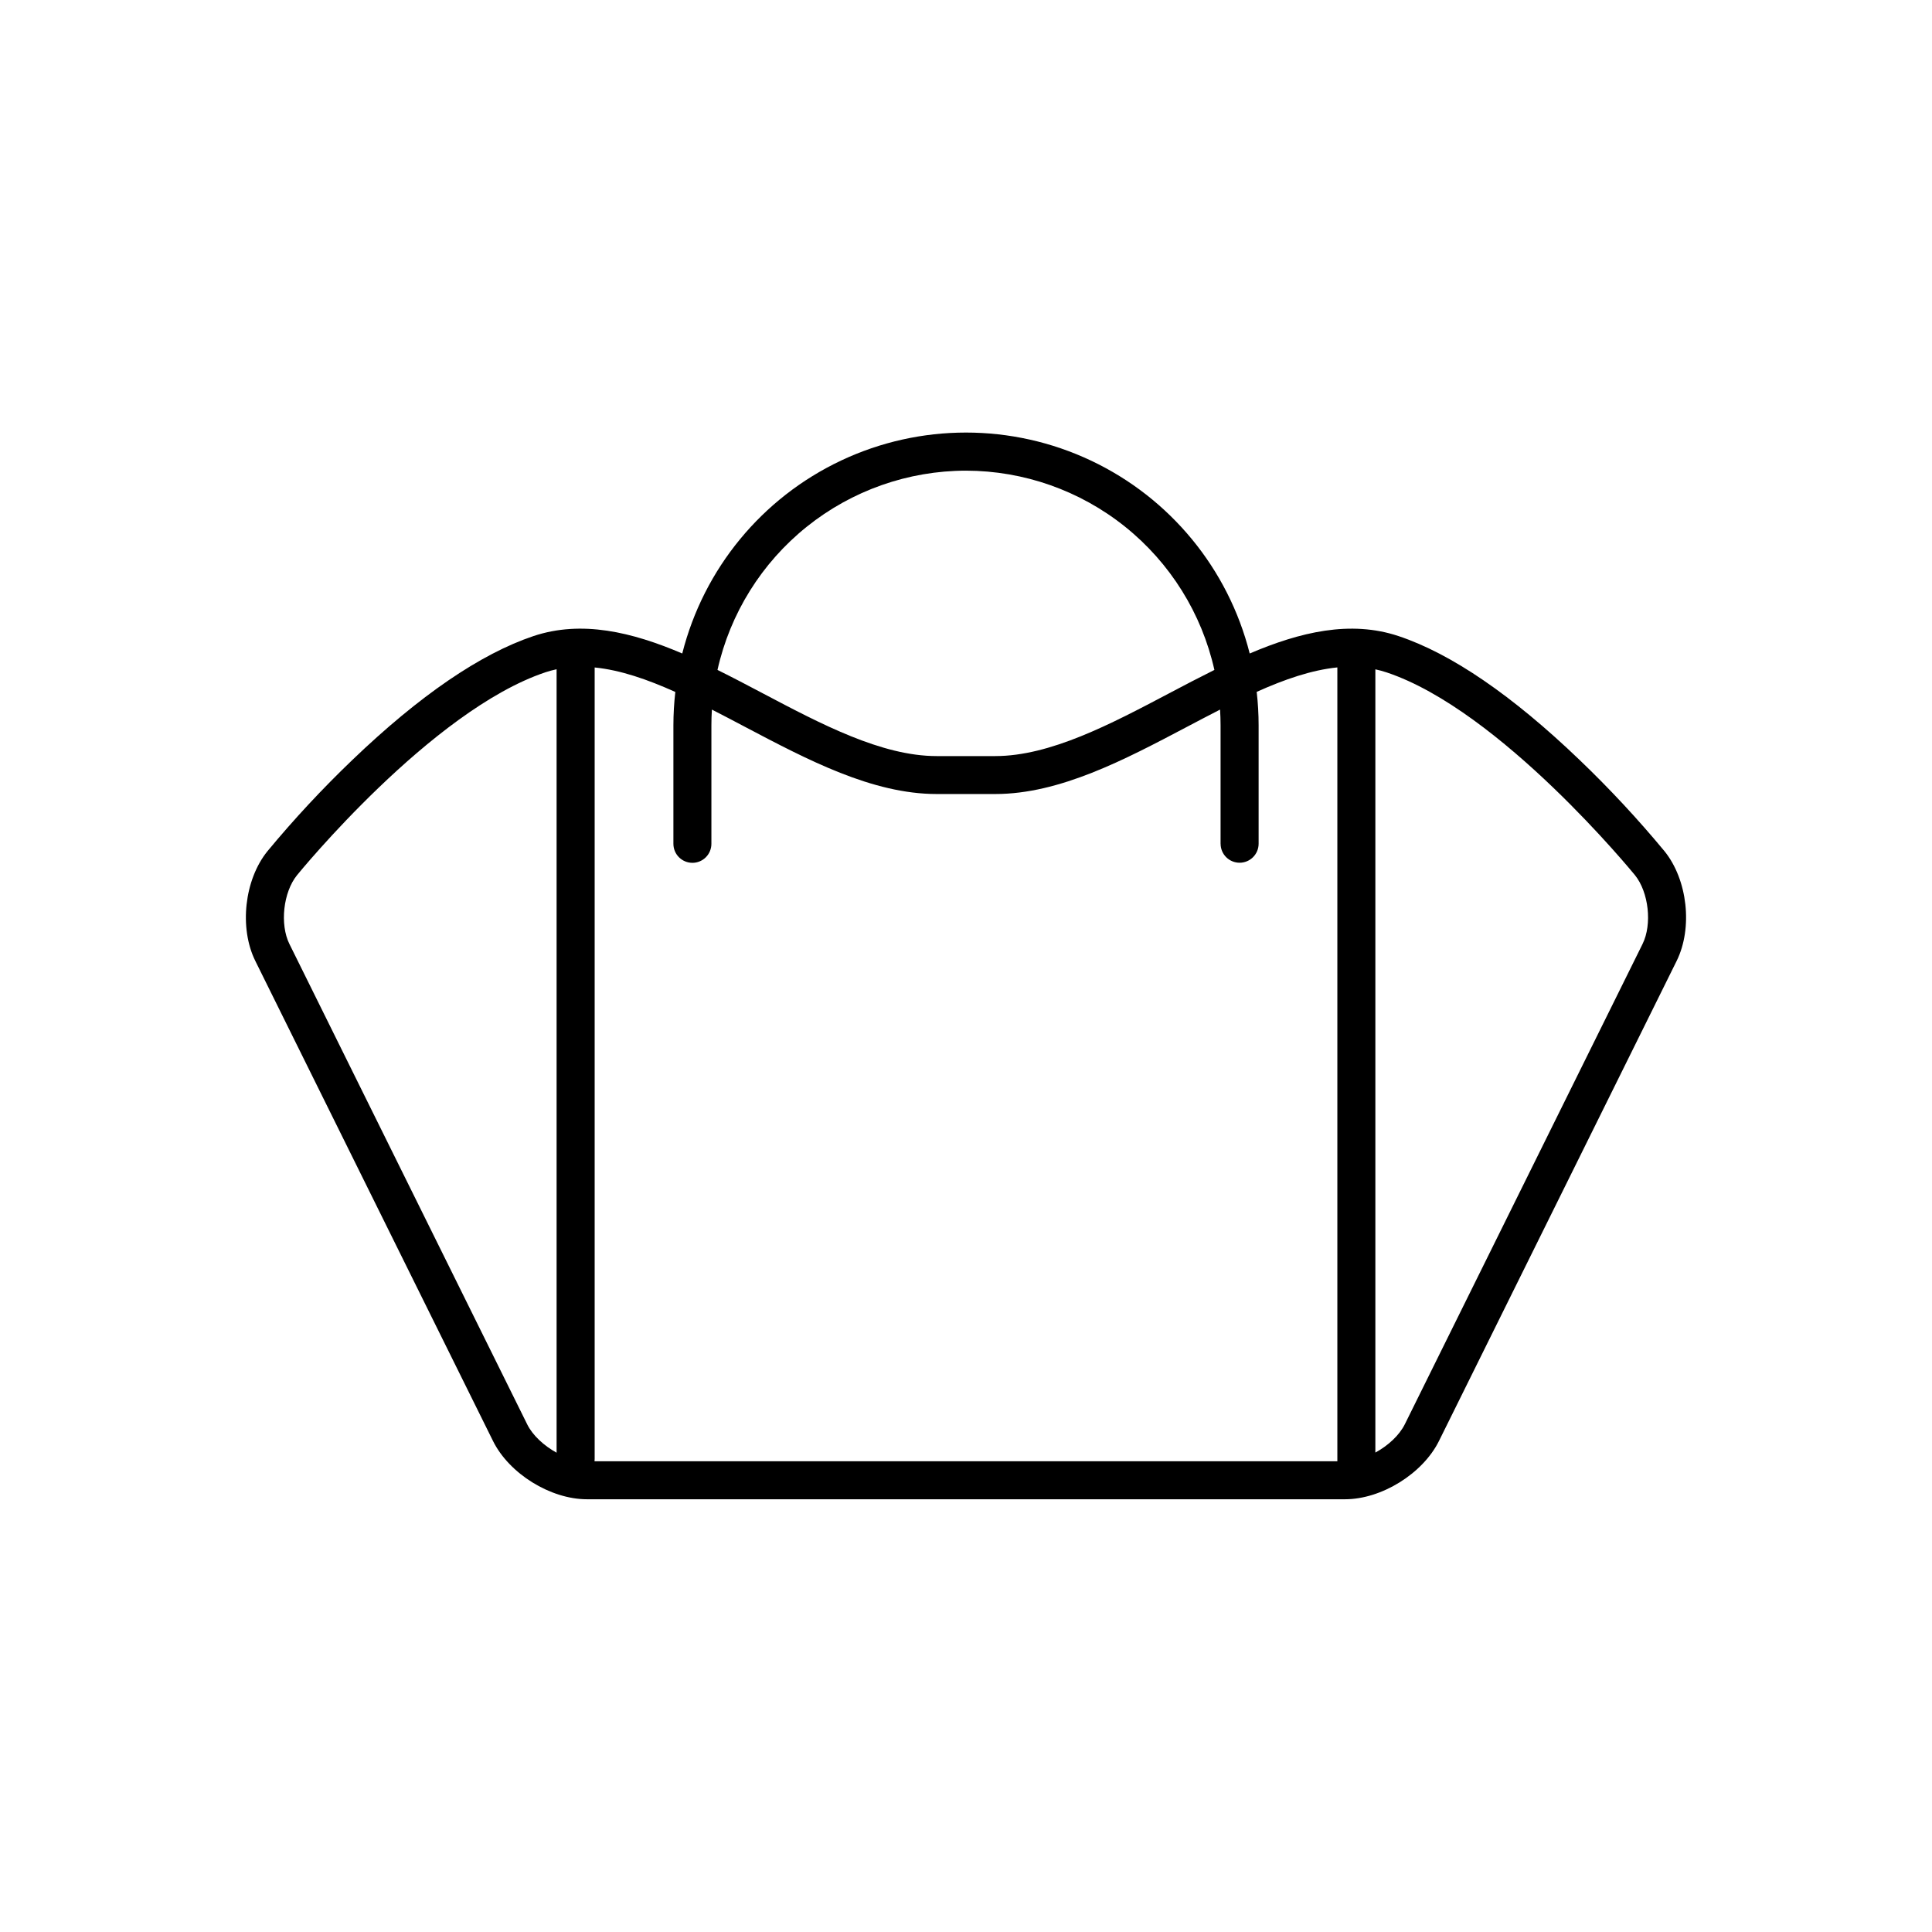
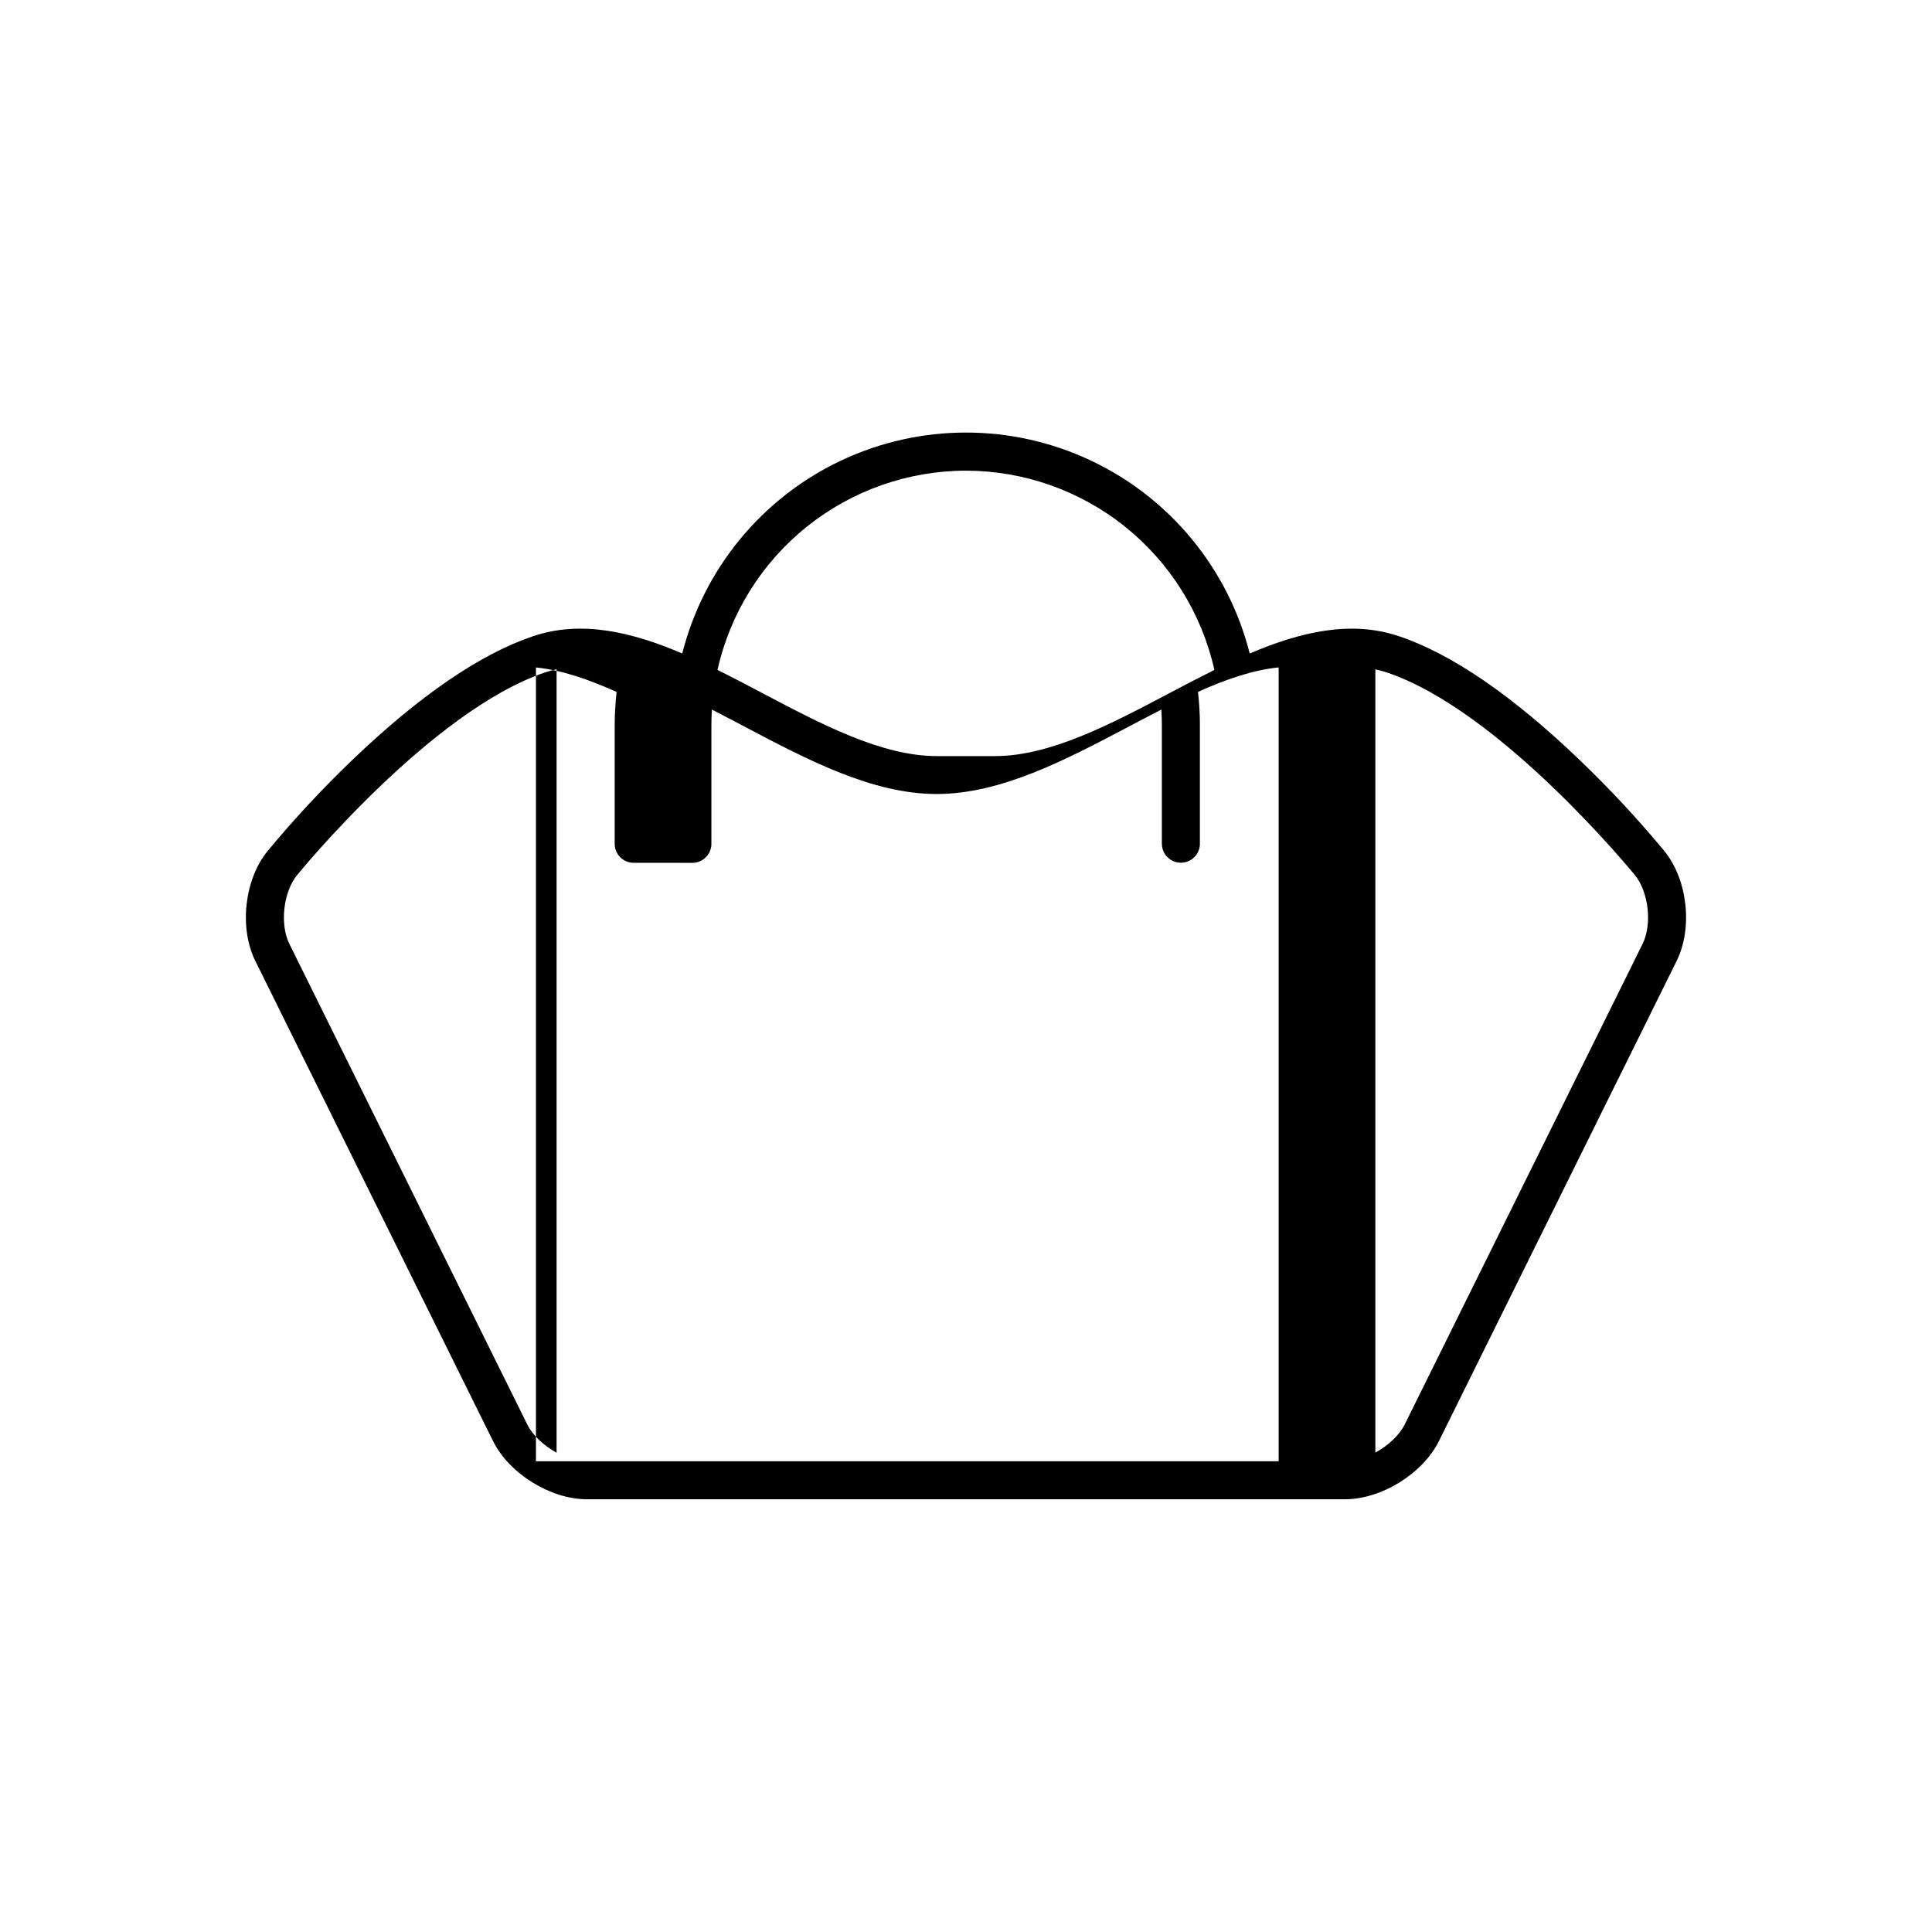
<svg xmlns="http://www.w3.org/2000/svg" fill="#000000" width="800px" height="800px" version="1.1" viewBox="144 144 512 512">
-   <path d="m585.12 369.59c-7.027-8.484-14.539-16.559-22.496-24.18-17.848-17.121-33.996-28.172-47.996-32.84-12.762-4.266-26.125-1.074-39.445 4.613-5.68-22.477-21.117-41.23-42.082-51.129-20.961-9.895-45.254-9.895-66.215 0-20.965 9.898-36.398 28.652-42.082 51.129-13.32-5.691-26.656-8.879-39.445-4.613-14 4.703-30.148 15.719-47.996 32.84-7.957 7.621-15.469 15.695-22.496 24.18-6.113 7.566-7.523 20.328-3.211 29.062l62.992 127.22c4.293 8.664 15.227 15.449 24.902 15.449h200.89c9.672 0 20.609-6.793 24.902-15.449l62.988-127.22c4.312-8.734 2.902-21.496-3.211-29.062zm-185.12-100.86c15.336 0.027 30.207 5.269 42.172 14.863 11.961 9.598 20.305 22.977 23.656 37.945-4.031 2.016-8.062 4.106-12.004 6.199-15.496 8.176-31.52 16.633-46.074 16.633h-15.531c-14.559 0-30.578-8.457-46.074-16.633-3.977-2.098-7.988-4.211-12.004-6.199 3.352-14.973 11.699-28.355 23.668-37.953s26.848-14.836 42.191-14.855zm-72.508 103.93c1.336 0 2.617-0.531 3.559-1.473 0.945-0.945 1.477-2.227 1.477-3.562v-31.445c0-1.387 0.043-2.766 0.133-4.133 2.894 1.477 5.832 3.023 8.785 4.582 16.578 8.734 33.723 17.793 50.77 17.793h15.559c17.051 0 34.191-9.047 50.77-17.793 2.957-1.559 5.891-3.102 8.785-4.582 0.086 1.344 0.129 2.719 0.133 4.133v31.418h0.008c0 2.781 2.254 5.035 5.039 5.035 2.781 0 5.035-2.254 5.035-5.035v-31.418c0-2.949-0.172-5.898-0.508-8.828 7.391-3.324 14.57-5.797 21.375-6.481v210.38h-196.86c0.027-0.199 0.043-0.402 0.039-0.605v-209.76c6.805 0.672 13.957 3.156 21.375 6.488-0.336 2.93-0.504 5.879-0.508 8.828v31.418c0 2.781 2.254 5.035 5.039 5.035zm-43.805 148.75-62.992-127.25c-2.574-5.199-1.633-13.719 2.016-18.223 0.348-0.438 35.602-43.664 65.832-53.773v-0.004c0.973-0.316 1.961-0.586 2.961-0.801v207.62c-3.371-1.859-6.375-4.613-7.816-7.562zm295.61-127.25-62.988 127.25c-1.457 2.949-4.445 5.703-7.824 7.535v-207.57l-0.004 0.004c1.004 0.215 1.992 0.484 2.965 0.805 30.23 10.078 65.488 53.336 65.832 53.738 3.652 4.516 4.594 13.031 2.019 18.234z" />
+   <path d="m585.12 369.59c-7.027-8.484-14.539-16.559-22.496-24.18-17.848-17.121-33.996-28.172-47.996-32.84-12.762-4.266-26.125-1.074-39.445 4.613-5.68-22.477-21.117-41.23-42.082-51.129-20.961-9.895-45.254-9.895-66.215 0-20.965 9.898-36.398 28.652-42.082 51.129-13.32-5.691-26.656-8.879-39.445-4.613-14 4.703-30.148 15.719-47.996 32.84-7.957 7.621-15.469 15.695-22.496 24.18-6.113 7.566-7.523 20.328-3.211 29.062l62.992 127.22c4.293 8.664 15.227 15.449 24.902 15.449h200.89c9.672 0 20.609-6.793 24.902-15.449l62.988-127.22c4.312-8.734 2.902-21.496-3.211-29.062zm-185.12-100.86c15.336 0.027 30.207 5.269 42.172 14.863 11.961 9.598 20.305 22.977 23.656 37.945-4.031 2.016-8.062 4.106-12.004 6.199-15.496 8.176-31.52 16.633-46.074 16.633h-15.531c-14.559 0-30.578-8.457-46.074-16.633-3.977-2.098-7.988-4.211-12.004-6.199 3.352-14.973 11.699-28.355 23.668-37.953s26.848-14.836 42.191-14.855zm-72.508 103.93c1.336 0 2.617-0.531 3.559-1.473 0.945-0.945 1.477-2.227 1.477-3.562v-31.445c0-1.387 0.043-2.766 0.133-4.133 2.894 1.477 5.832 3.023 8.785 4.582 16.578 8.734 33.723 17.793 50.77 17.793c17.051 0 34.191-9.047 50.77-17.793 2.957-1.559 5.891-3.102 8.785-4.582 0.086 1.344 0.129 2.719 0.133 4.133v31.418h0.008c0 2.781 2.254 5.035 5.039 5.035 2.781 0 5.035-2.254 5.035-5.035v-31.418c0-2.949-0.172-5.898-0.508-8.828 7.391-3.324 14.57-5.797 21.375-6.481v210.38h-196.86c0.027-0.199 0.043-0.402 0.039-0.605v-209.76c6.805 0.672 13.957 3.156 21.375 6.488-0.336 2.93-0.504 5.879-0.508 8.828v31.418c0 2.781 2.254 5.035 5.039 5.035zm-43.805 148.75-62.992-127.25c-2.574-5.199-1.633-13.719 2.016-18.223 0.348-0.438 35.602-43.664 65.832-53.773v-0.004c0.973-0.316 1.961-0.586 2.961-0.801v207.62c-3.371-1.859-6.375-4.613-7.816-7.562zm295.61-127.25-62.988 127.25c-1.457 2.949-4.445 5.703-7.824 7.535v-207.57l-0.004 0.004c1.004 0.215 1.992 0.484 2.965 0.805 30.23 10.078 65.488 53.336 65.832 53.738 3.652 4.516 4.594 13.031 2.019 18.234z" />
</svg>